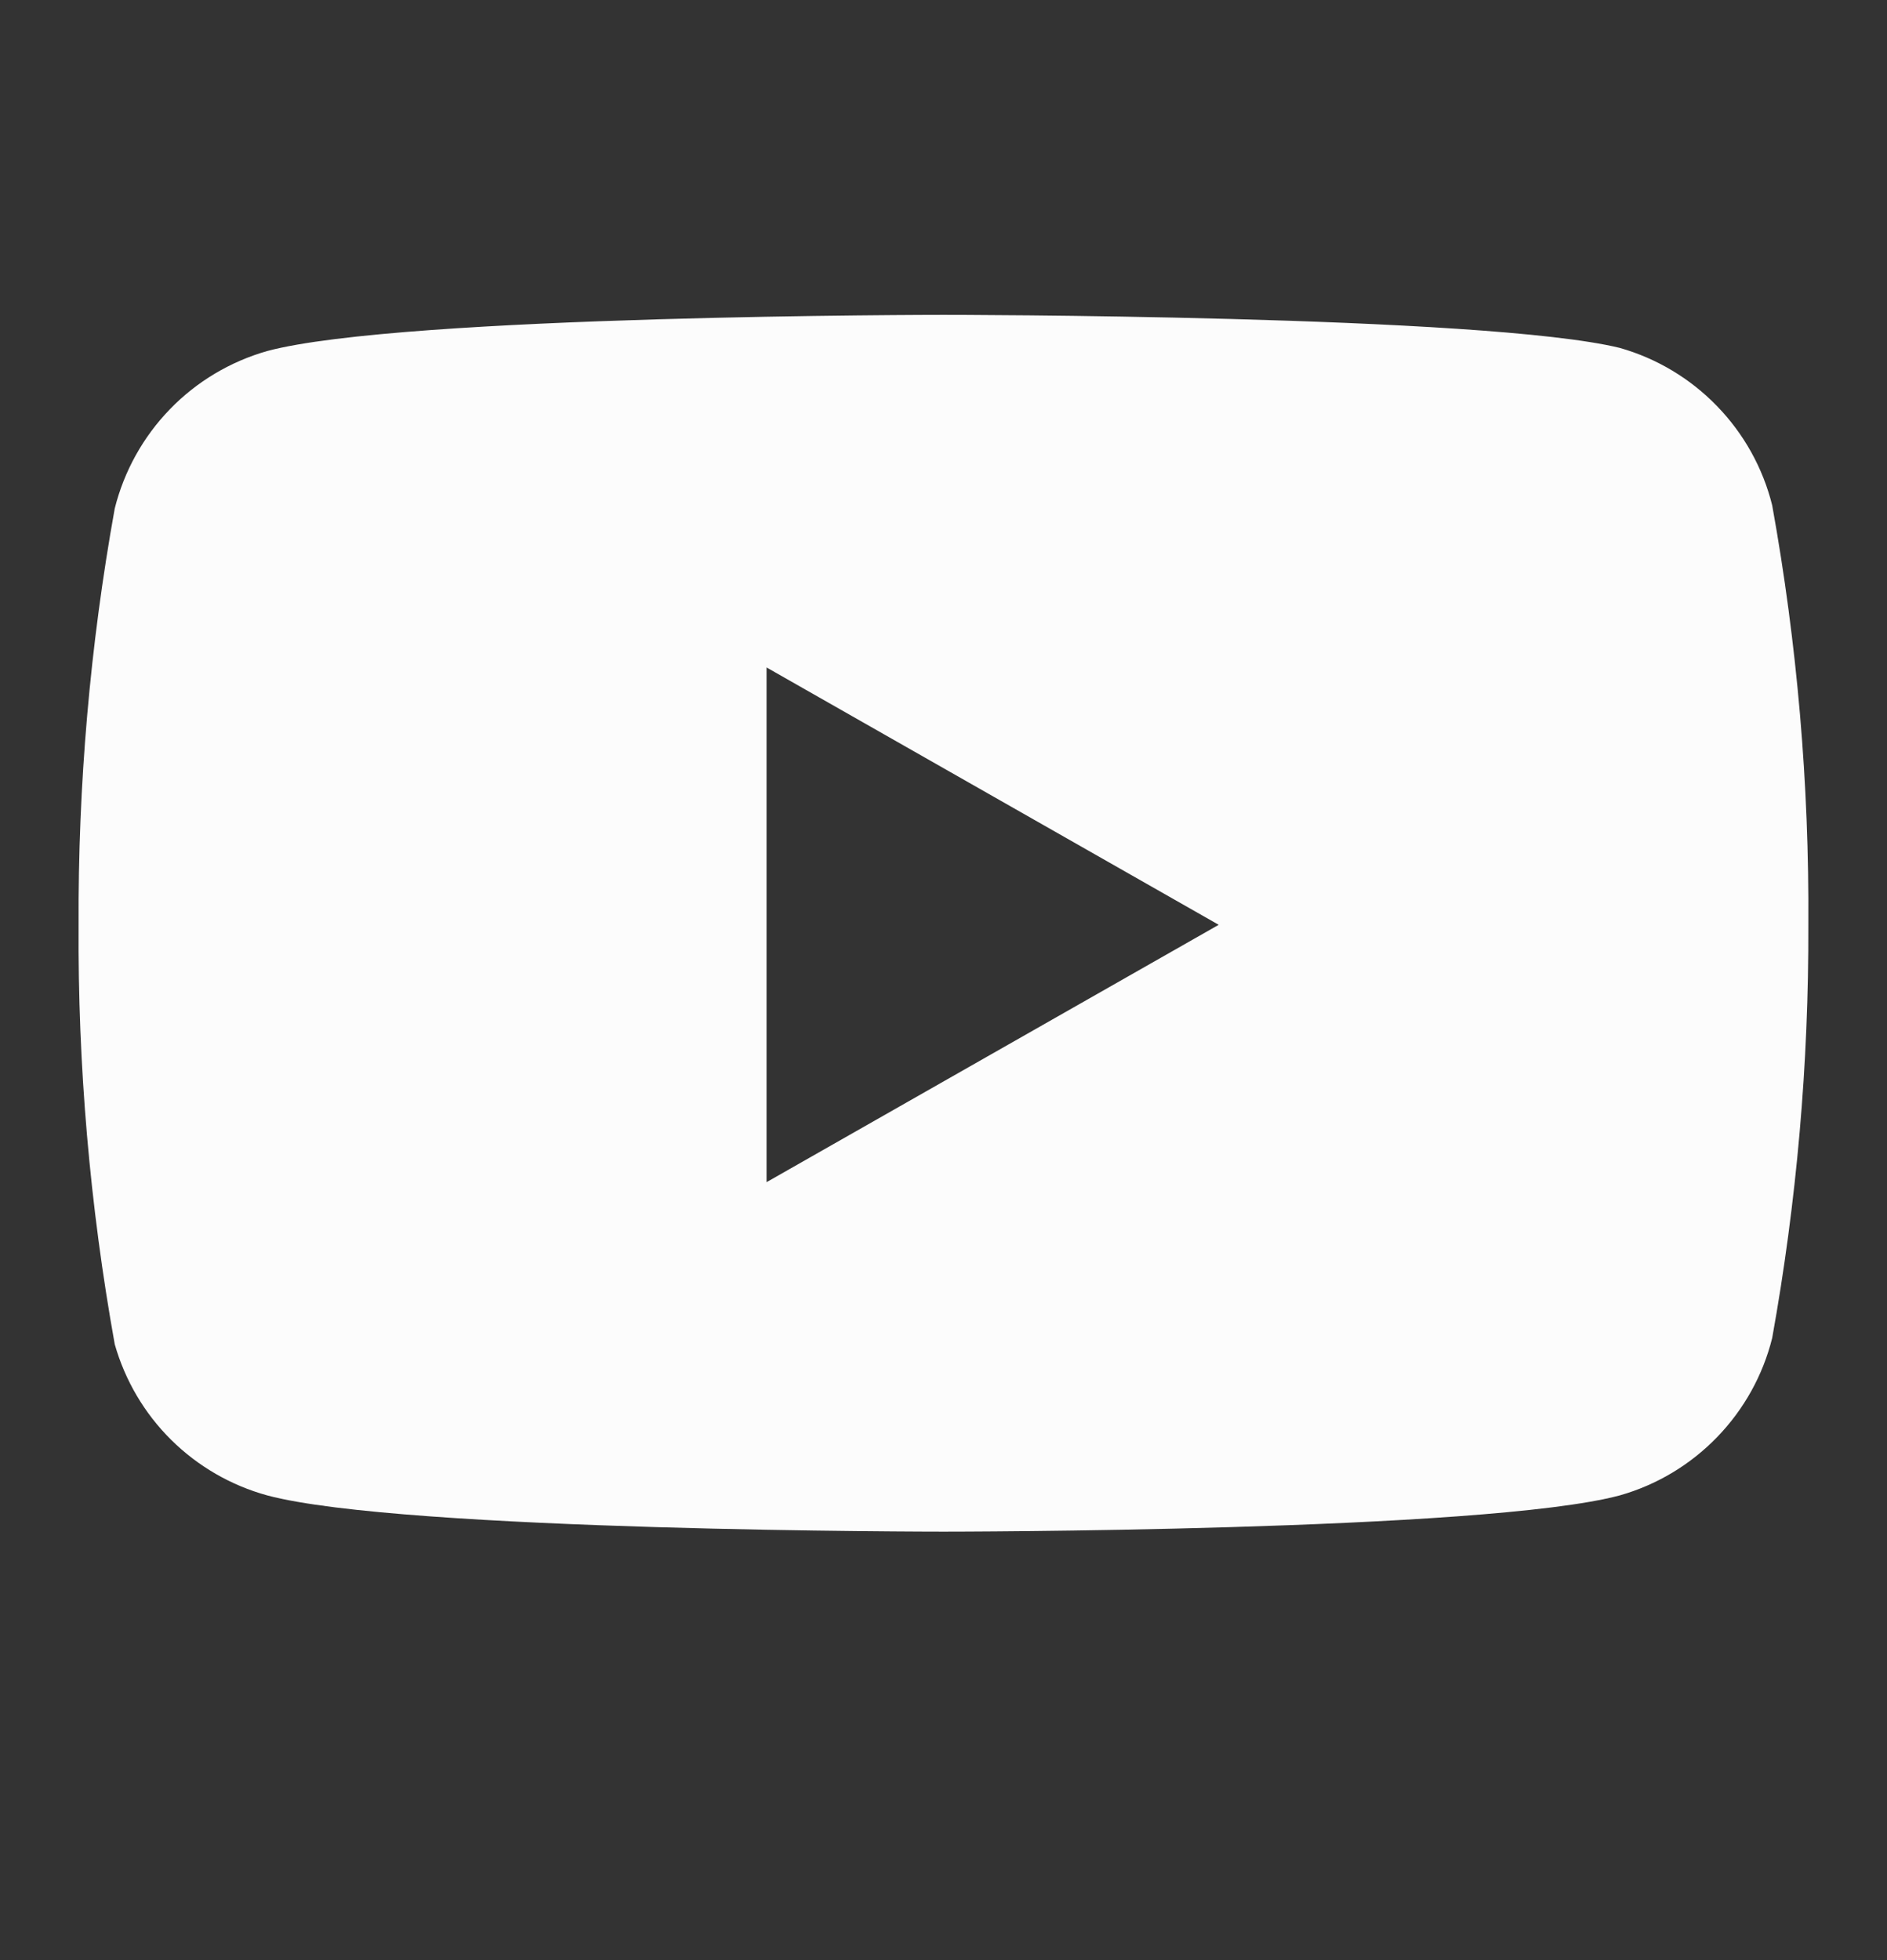
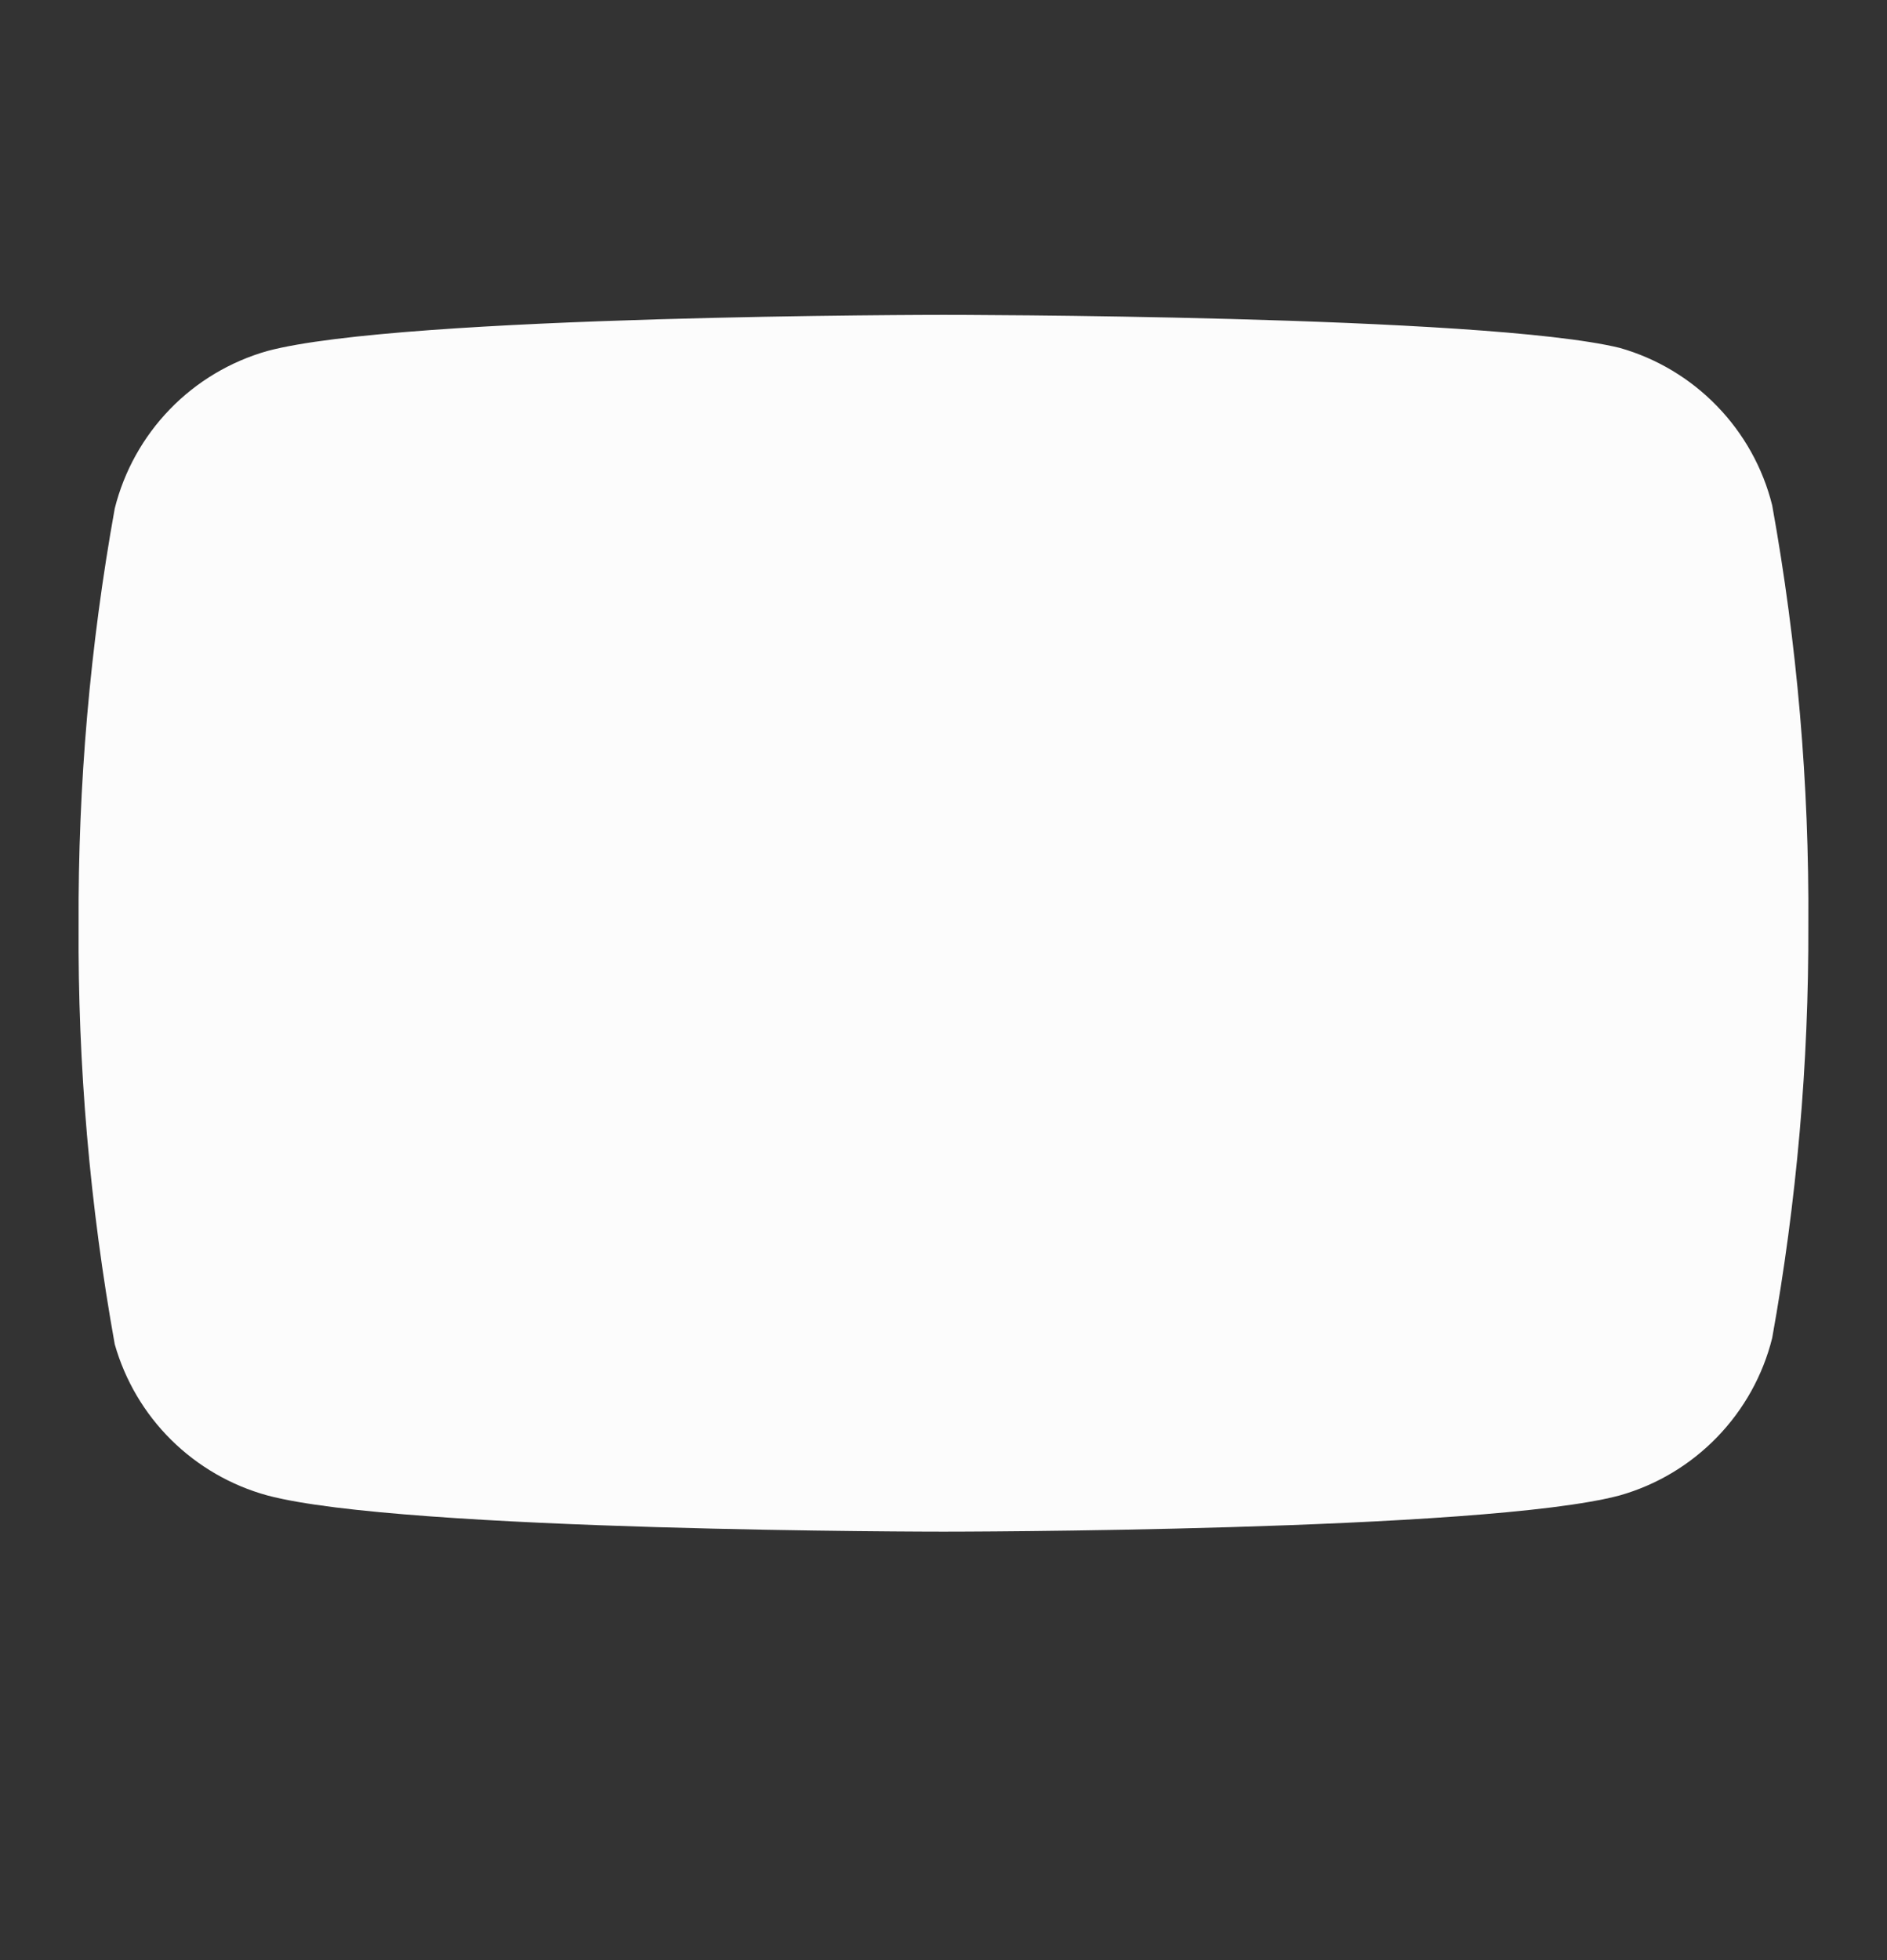
<svg xmlns="http://www.w3.org/2000/svg" width="26" height="27" viewBox="0 0 26 27" fill="none">
  <rect x="0" y="0" width="26" height="27" fill="#333333" stroke="none" />
-   <path fill-rule="evenodd" clip-rule="evenodd" d="M23.658 5.594C24.027 5.974 24.29 6.446 24.418 6.96C24.762 8.867 24.929 10.802 24.916 12.739C24.923 14.647 24.756 16.553 24.418 18.431C24.29 18.945 24.027 19.417 23.658 19.797C23.289 20.178 22.826 20.455 22.317 20.599C20.453 21.098 13 21.098 13 21.098C13 21.098 5.546 21.098 3.683 20.599C3.184 20.462 2.728 20.199 2.359 19.834C1.991 19.47 1.723 19.016 1.581 18.517C1.238 16.611 1.071 14.676 1.083 12.739C1.074 10.816 1.24 8.896 1.581 7.004C1.71 6.489 1.972 6.018 2.341 5.637C2.71 5.256 3.173 4.98 3.683 4.835C5.546 4.337 13 4.337 13 4.337C13 4.337 20.453 4.337 22.317 4.792C22.826 4.936 23.289 5.213 23.658 5.594ZM16.792 12.739L10.562 16.284V9.194L16.792 12.739Z" fill="#FCFCFC" />
+   <path fill-rule="evenodd" clip-rule="evenodd" d="M23.658 5.594C24.027 5.974 24.29 6.446 24.418 6.96C24.762 8.867 24.929 10.802 24.916 12.739C24.923 14.647 24.756 16.553 24.418 18.431C24.29 18.945 24.027 19.417 23.658 19.797C23.289 20.178 22.826 20.455 22.317 20.599C20.453 21.098 13 21.098 13 21.098C13 21.098 5.546 21.098 3.683 20.599C3.184 20.462 2.728 20.199 2.359 19.834C1.991 19.47 1.723 19.016 1.581 18.517C1.238 16.611 1.071 14.676 1.083 12.739C1.074 10.816 1.24 8.896 1.581 7.004C1.71 6.489 1.972 6.018 2.341 5.637C2.71 5.256 3.173 4.98 3.683 4.835C5.546 4.337 13 4.337 13 4.337C13 4.337 20.453 4.337 22.317 4.792C22.826 4.936 23.289 5.213 23.658 5.594ZM16.792 12.739V9.194L16.792 12.739Z" fill="#FCFCFC" />
</svg>